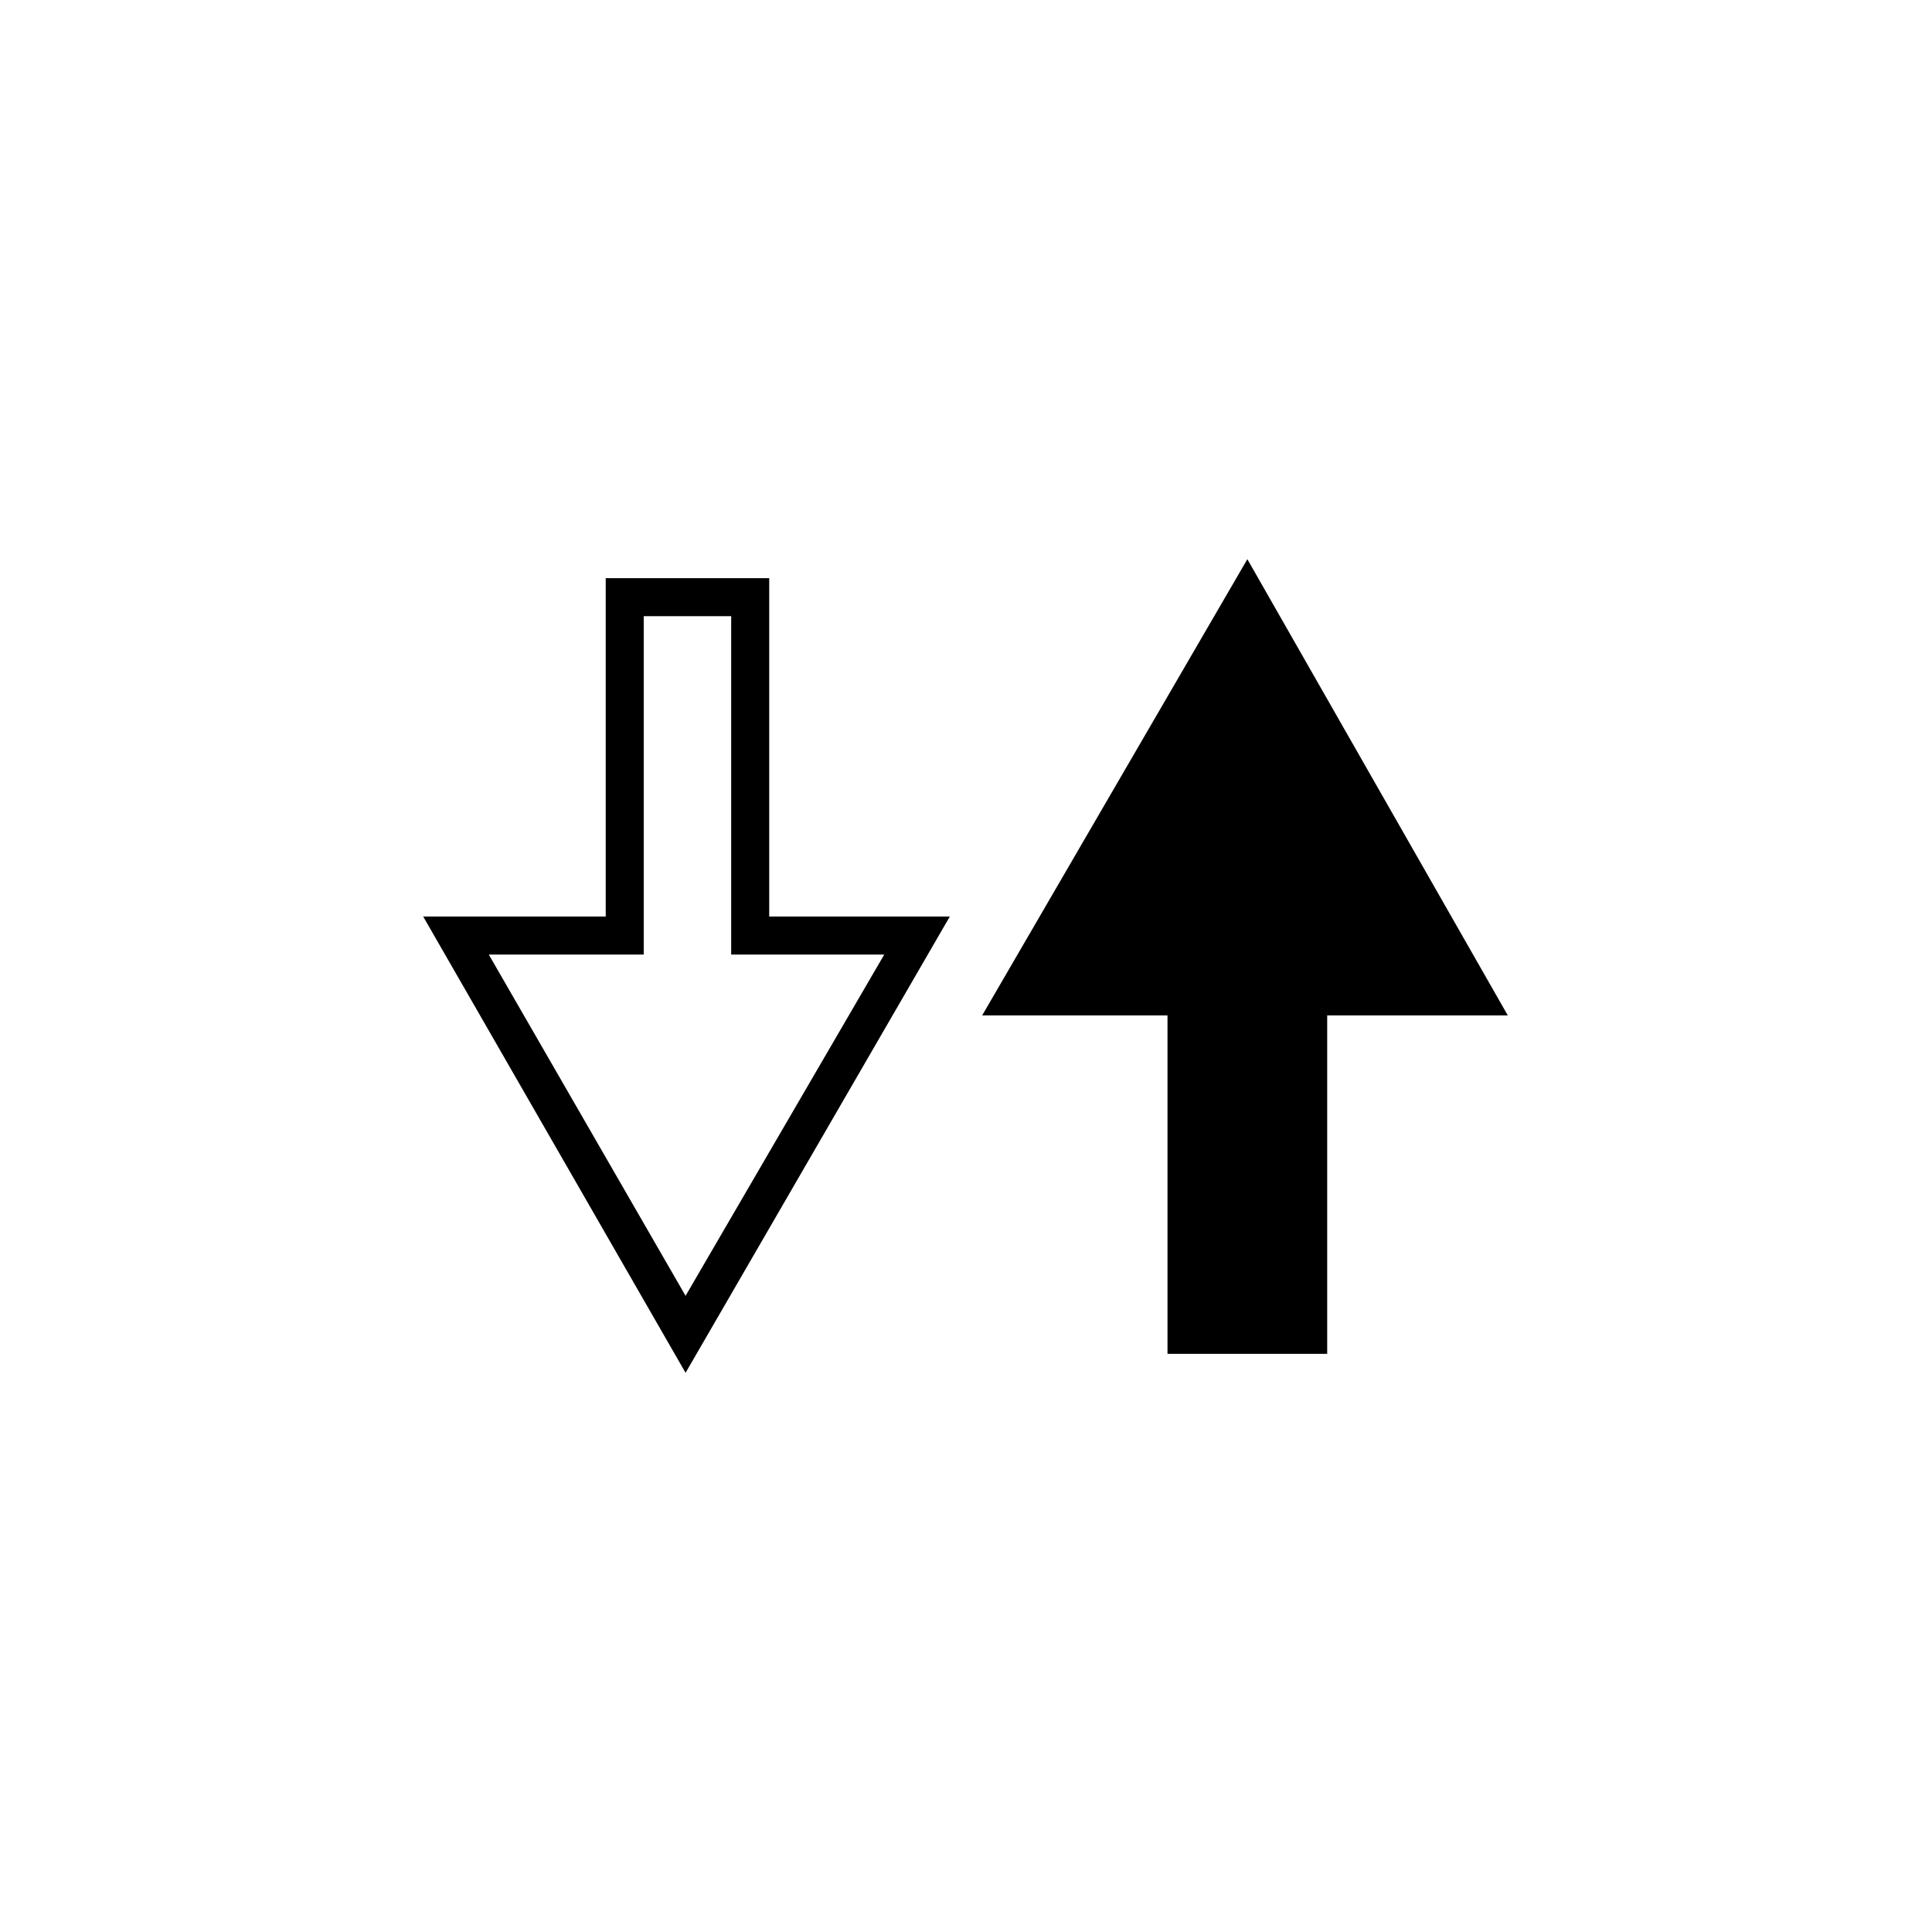
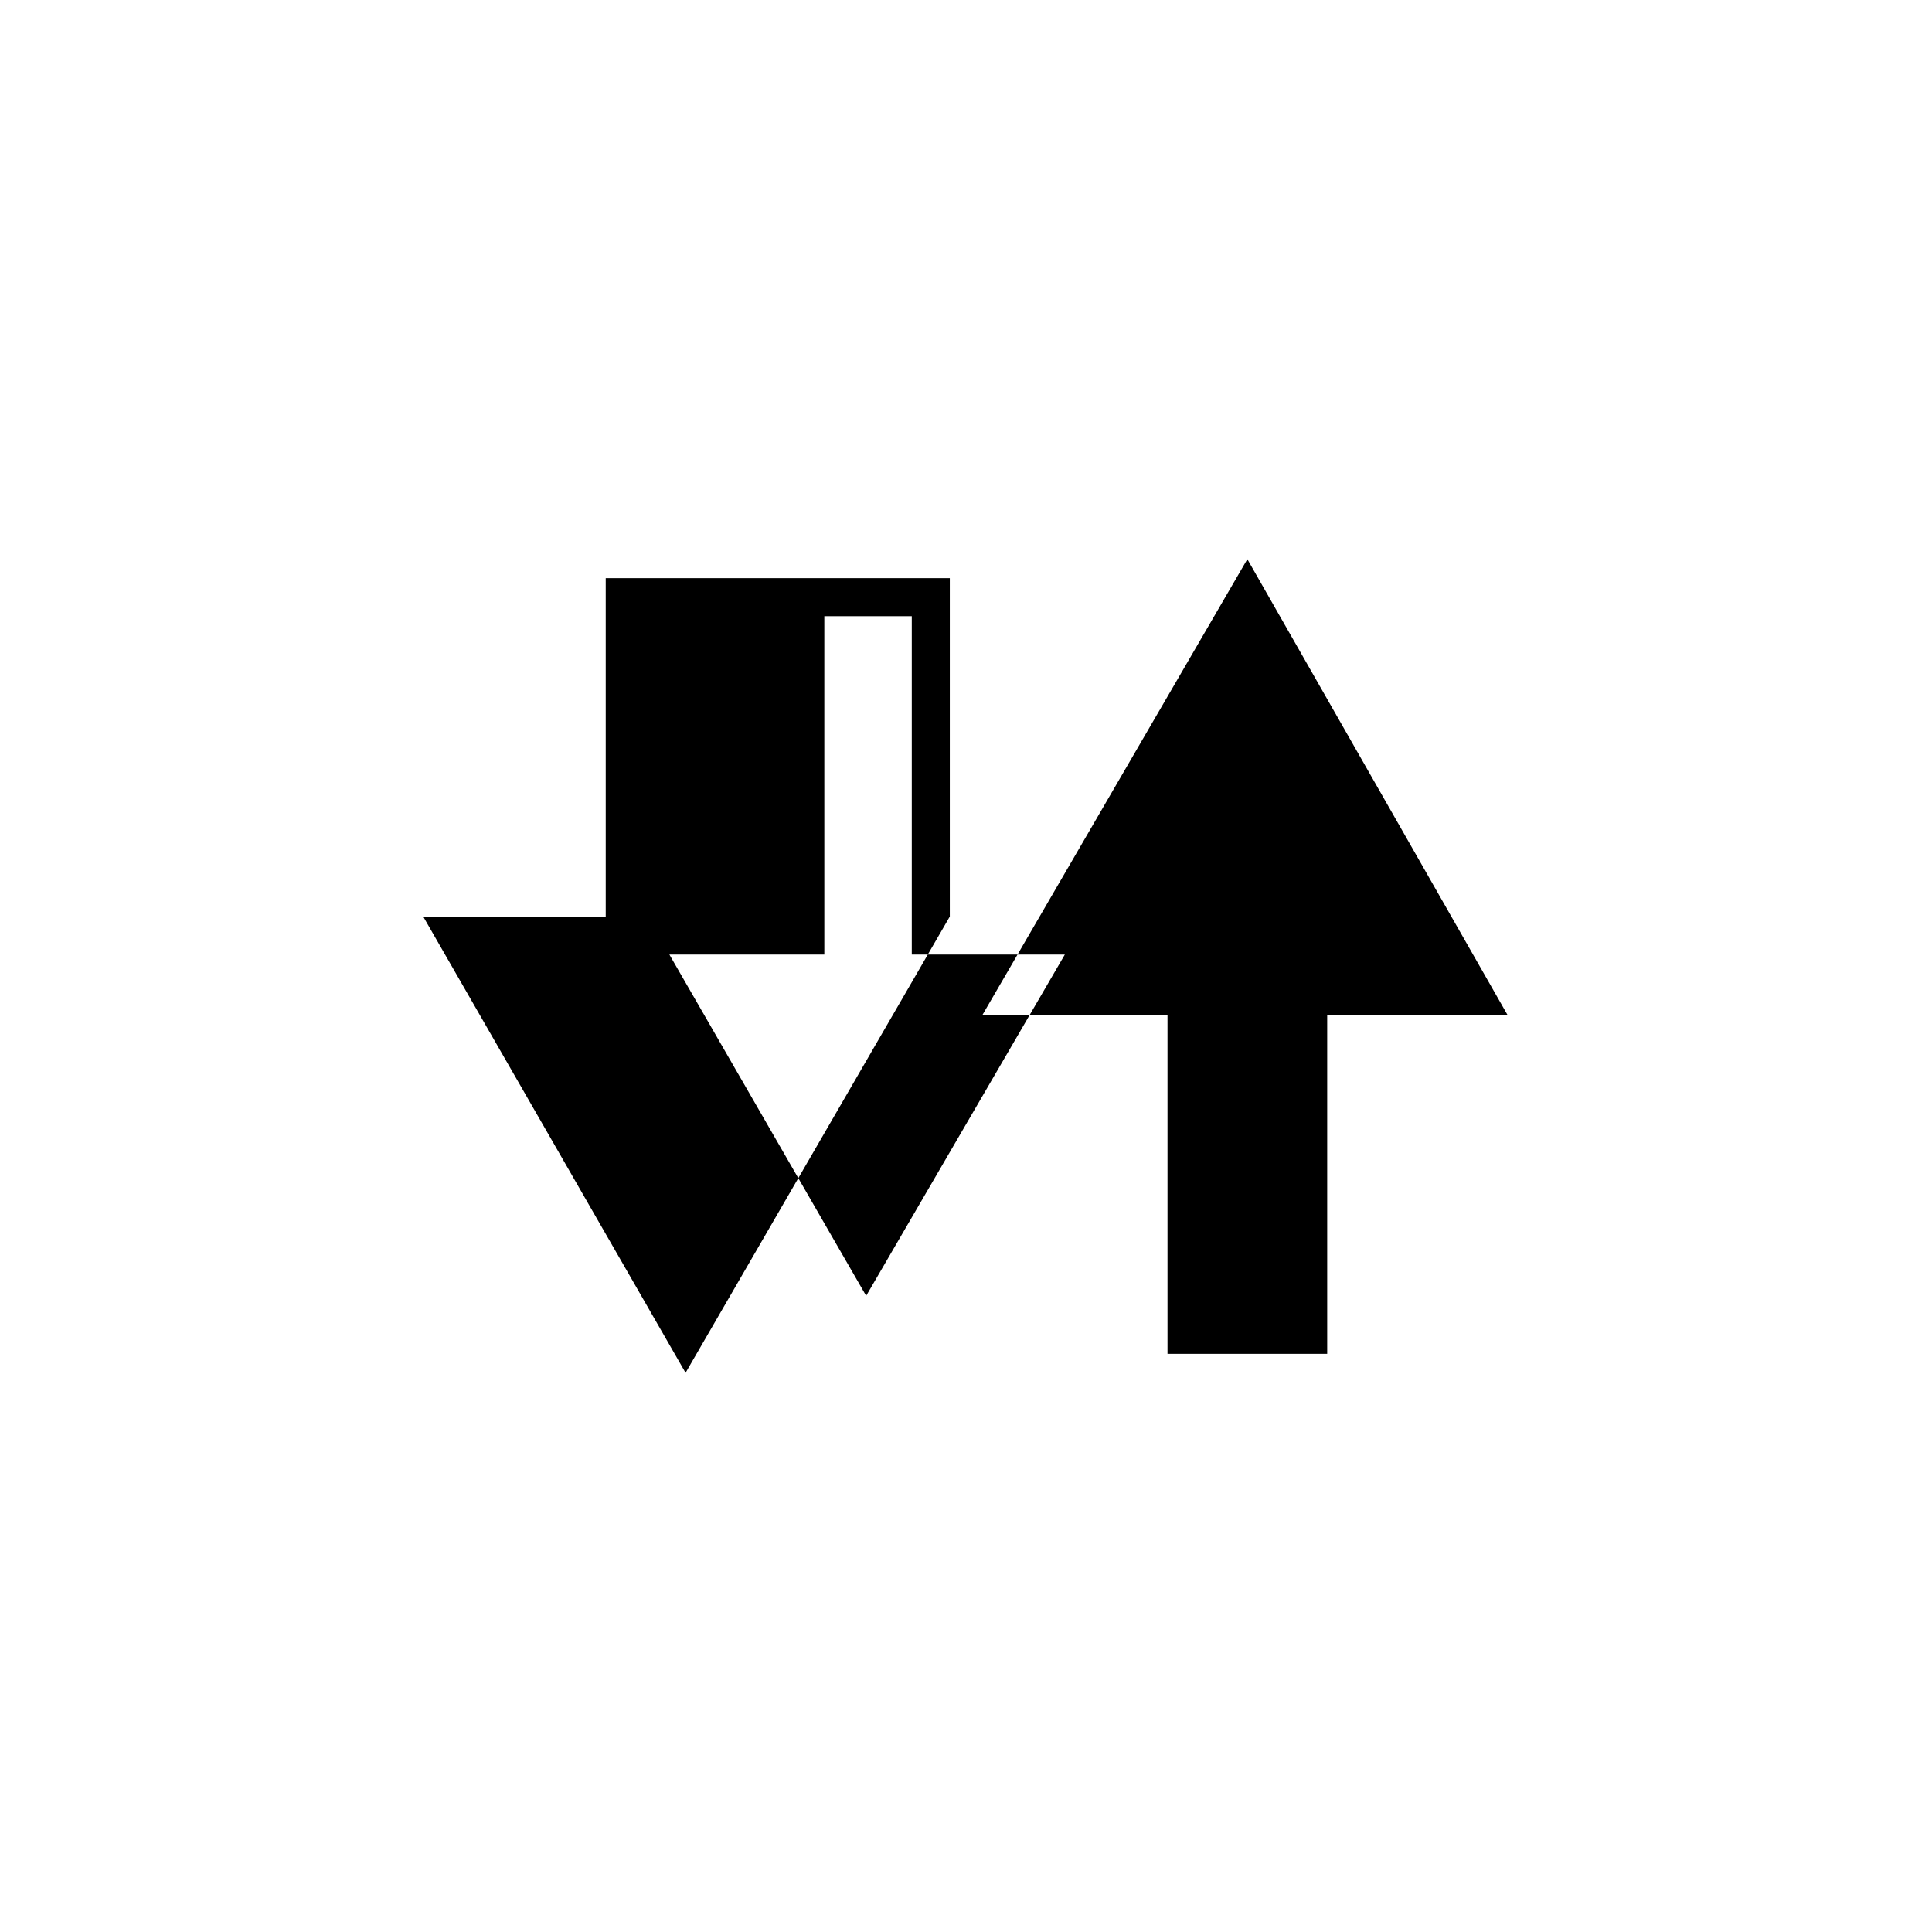
<svg xmlns="http://www.w3.org/2000/svg" fill="#000000" width="800px" height="800px" version="1.1" viewBox="144 144 512 512">
-   <path d="m495.72 413.1h47.863l-69.023-120.91-70.281 120.91h49.121v89.68h42.32v-89.68m-147.87-115.88h-43.328v89.676h-48.367l69.527 120.91 70.027-120.91h-47.859v-89.676m-33.254 10.074h23.176v89.68h40.559l-52.648 90.434-52.145-90.434h41.059z" />
+   <path d="m495.72 413.1h47.863l-69.023-120.91-70.281 120.91h49.121v89.68h42.32v-89.68m-147.87-115.88h-43.328v89.676h-48.367l69.527 120.91 70.027-120.91v-89.676m-33.254 10.074h23.176v89.68h40.559l-52.648 90.434-52.145-90.434h41.059z" />
</svg>